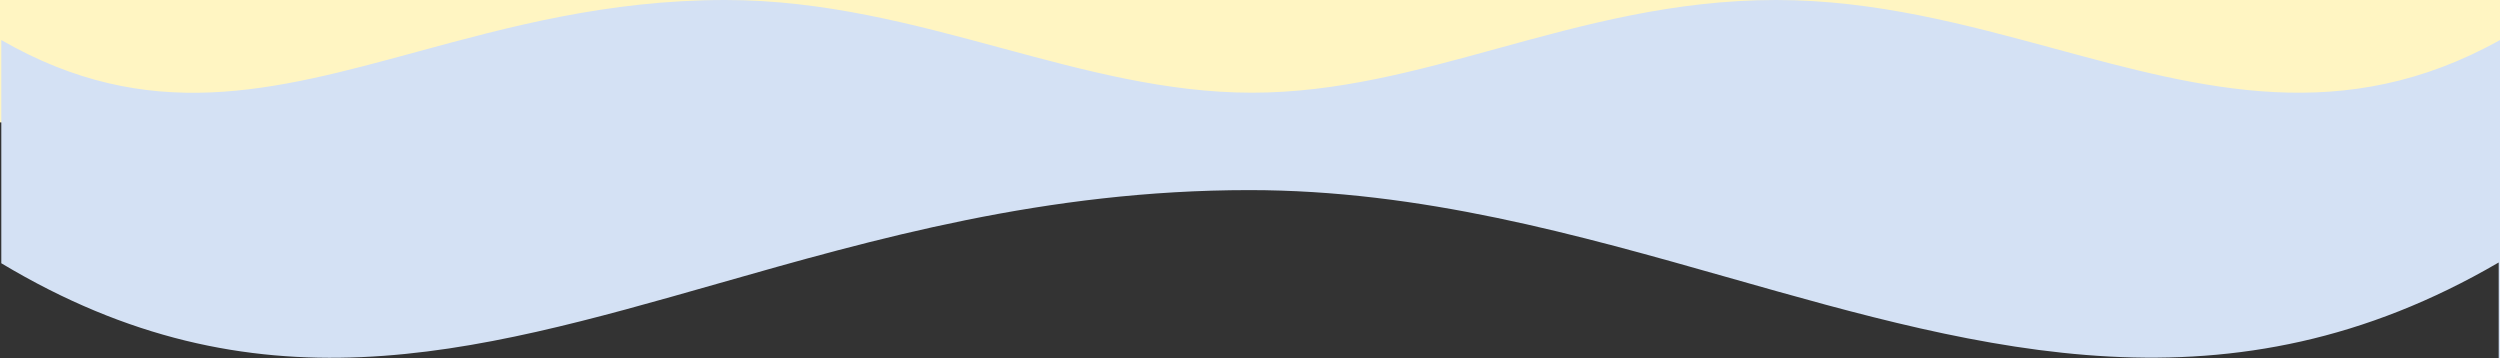
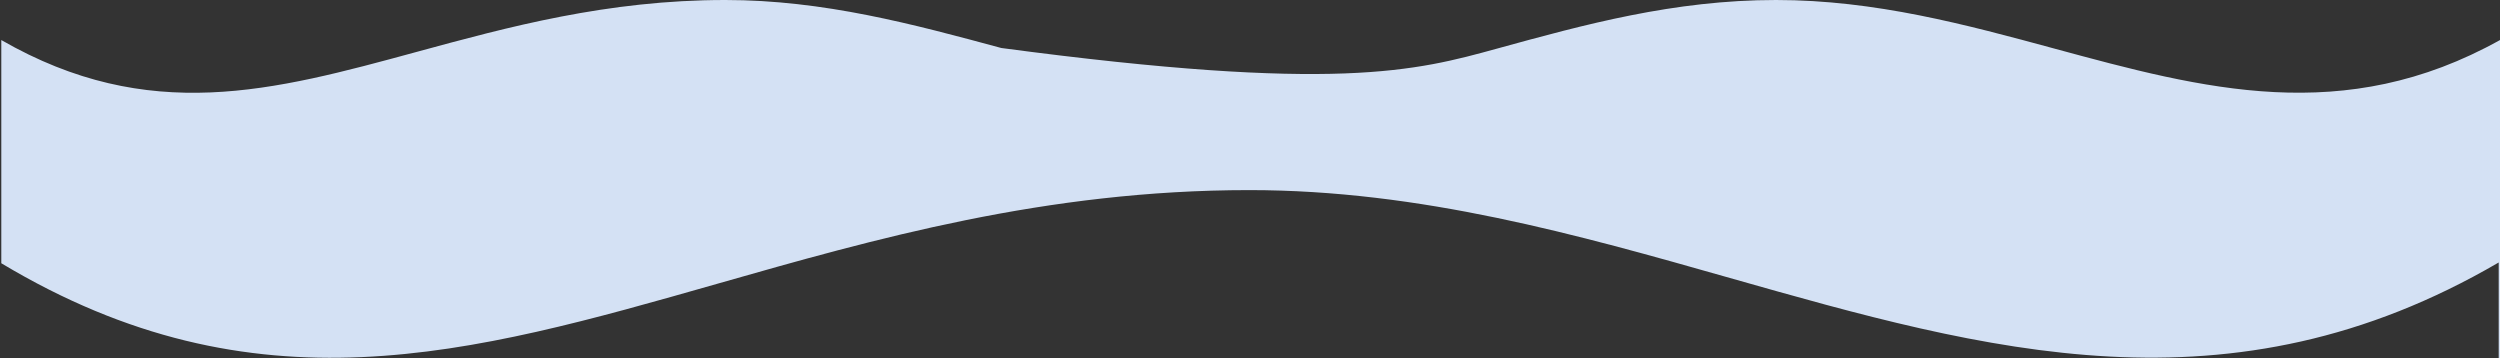
<svg xmlns="http://www.w3.org/2000/svg" width="1920" height="275" viewBox="0 0 1920 275" fill="none">
  <rect x="0" y="0" width="1920" height="275" fill="#333333" stroke="none" />
  <g clip-path="url(#clip0_2496_4172)">
-     <rect y="-72" width="1920" height="166" fill="#FFF5C2" />
-     <path fill-rule="evenodd" clip-rule="evenodd" d="M1920 30.753V468H1919L1919 201.577C1712.01 322.358 1525.88 269.51 1328.56 213.483C1211.69 180.299 1090.89 146 959.502 146C803.133 146 671.68 183.486 550.615 218.009C360.541 272.212 196.075 319.112 1 202.177V30.753C114.295 95.873 209.736 69.885 320.065 39.843C390.219 20.741 466.391 0 557 0C632.594 0 701.622 18.655 769.007 36.866C833.259 54.23 896.017 71.19 961.55 71.19C1026.57 71.19 1087.31 54.492 1149.95 37.27C1216.64 18.932 1285.5 0 1364 0C1440.14 0 1510.14 18.978 1577.86 37.34C1692.2 68.34 1800.06 97.581 1920 30.753Z" fill="#D4E1F4" />
+     <path fill-rule="evenodd" clip-rule="evenodd" d="M1920 30.753V468H1919L1919 201.577C1712.01 322.358 1525.88 269.51 1328.56 213.483C1211.69 180.299 1090.89 146 959.502 146C803.133 146 671.68 183.486 550.615 218.009C360.541 272.212 196.075 319.112 1 202.177V30.753C114.295 95.873 209.736 69.885 320.065 39.843C390.219 20.741 466.391 0 557 0C632.594 0 701.622 18.655 769.007 36.866C1026.57 71.19 1087.31 54.492 1149.95 37.27C1216.64 18.932 1285.5 0 1364 0C1440.14 0 1510.14 18.978 1577.86 37.34C1692.2 68.34 1800.06 97.581 1920 30.753Z" fill="#D4E1F4" />
  </g>
  <defs>
    <clipPath id="clip0_2496_4172">
      <rect width="1920" height="10820" fill="white" transform="translate(0 -3956)" />
    </clipPath>
  </defs>
</svg>